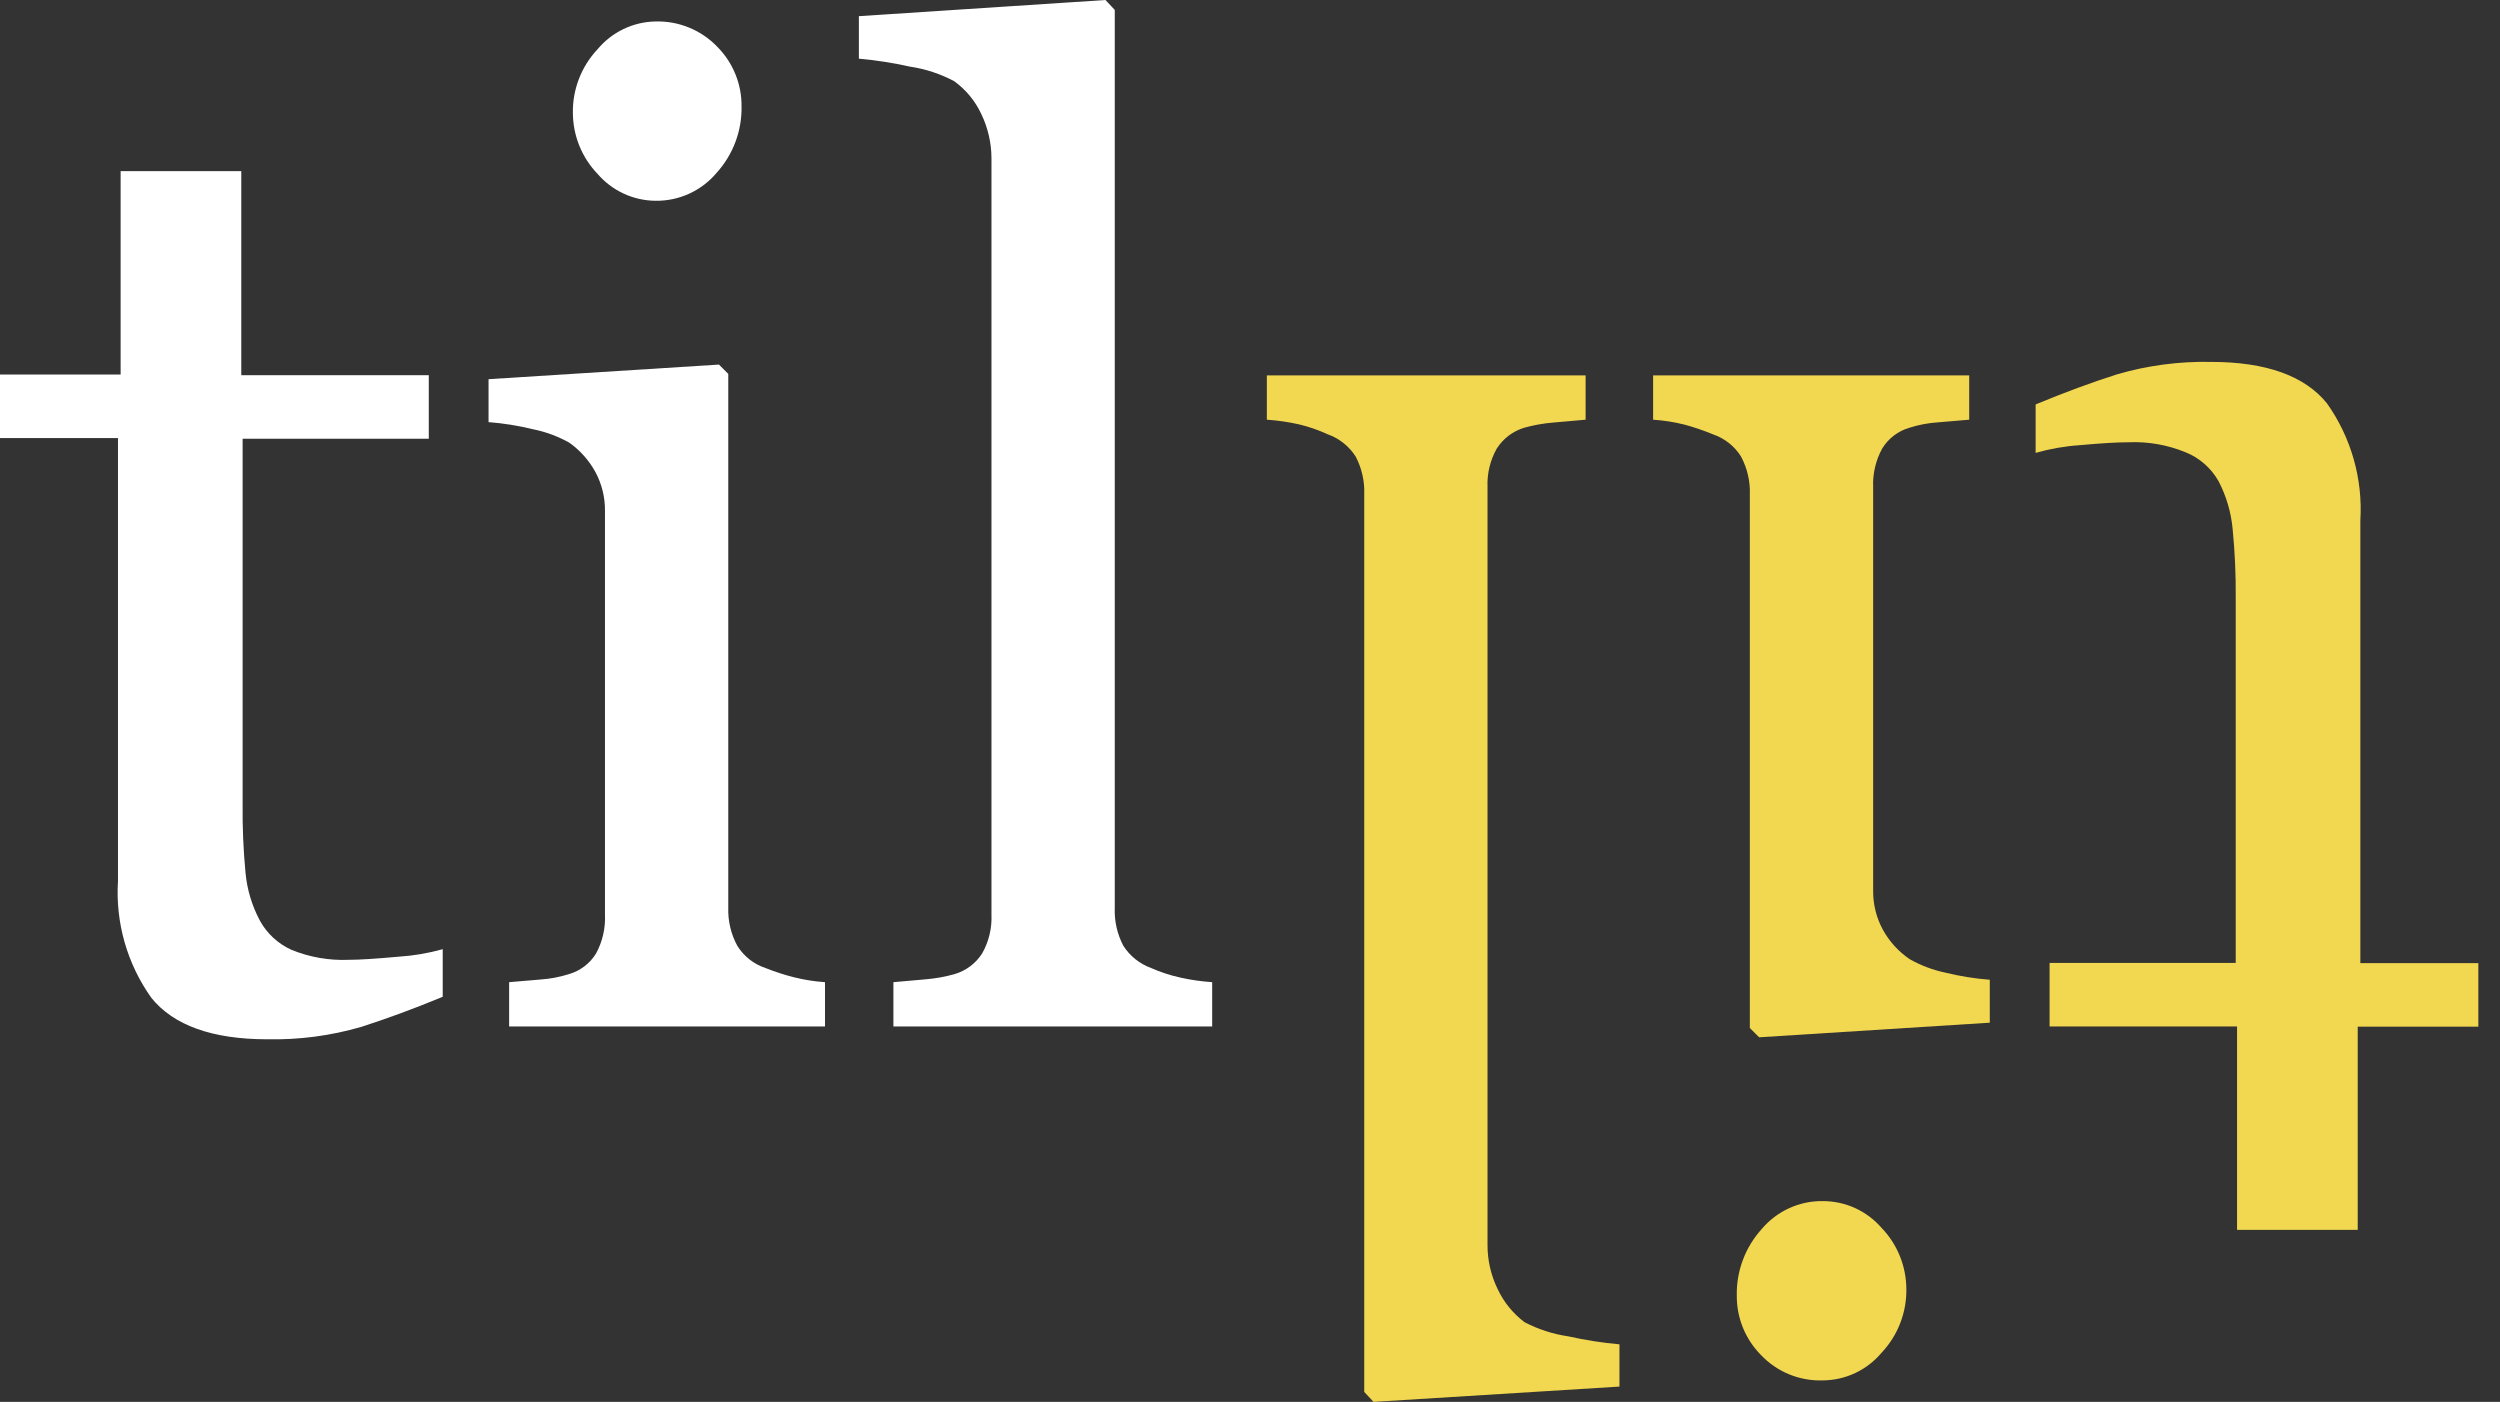
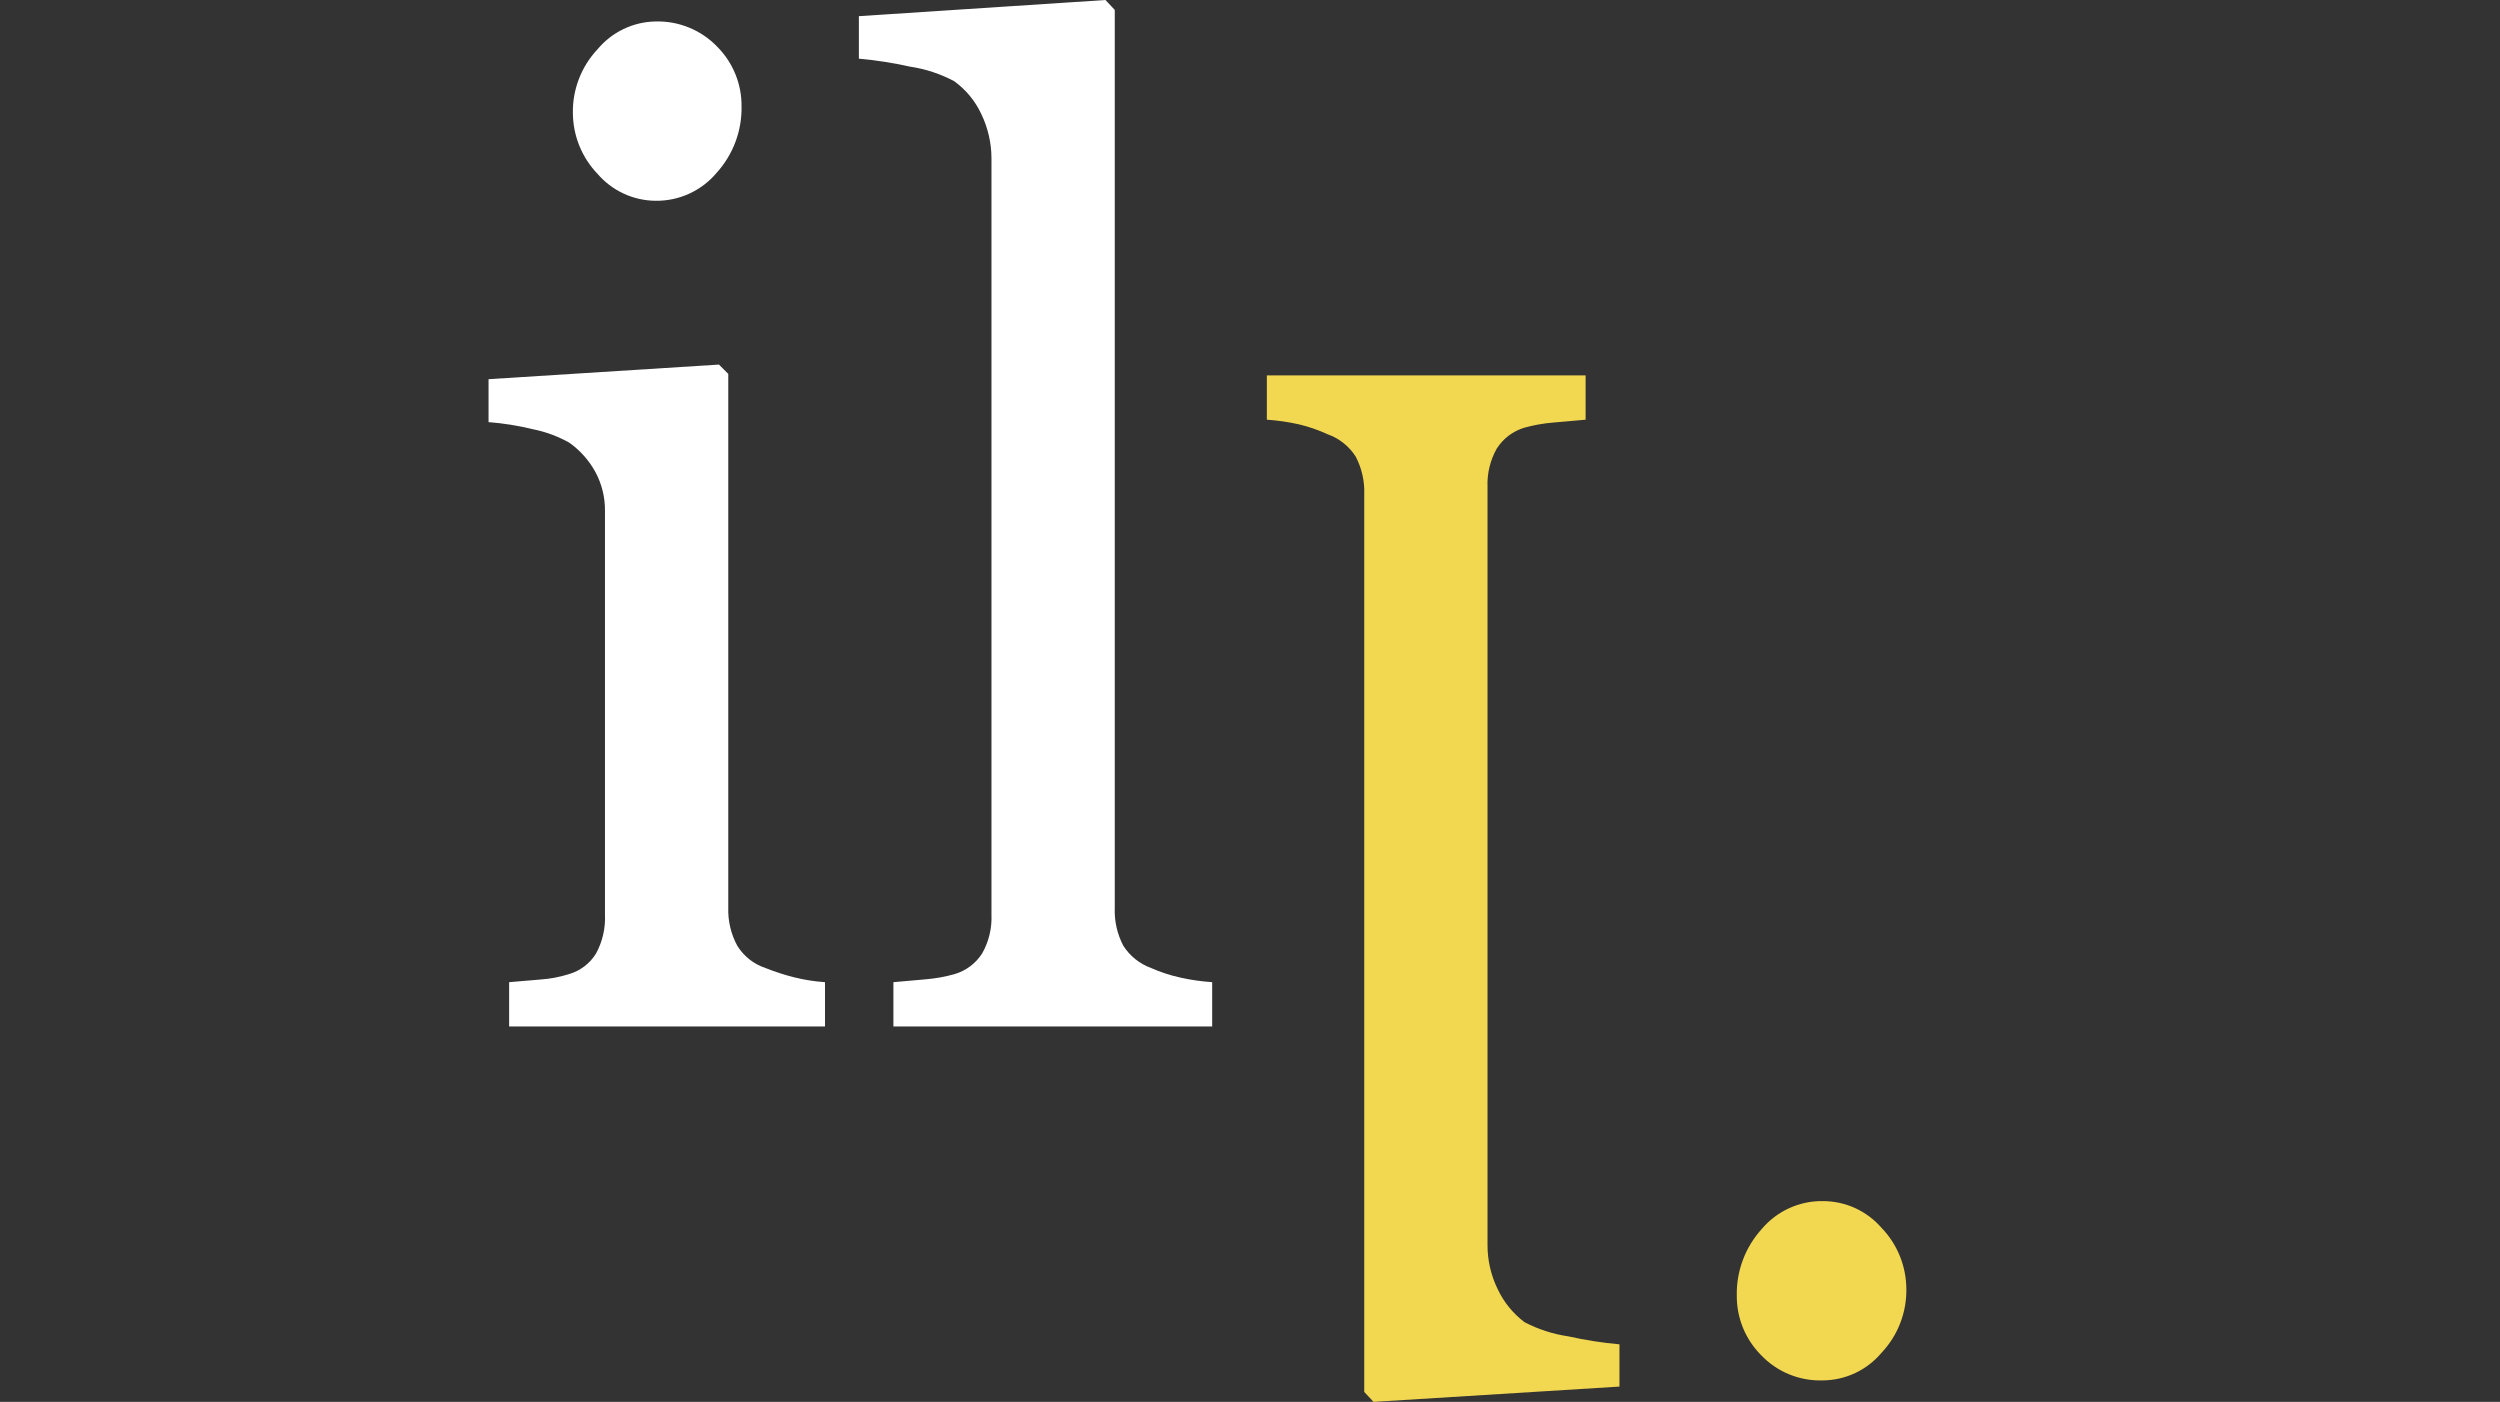
<svg xmlns="http://www.w3.org/2000/svg" width="107" height="60" viewBox="0 0 107 60" fill="none">
  <rect x="0" y="0" width="107" height="60" fill="#333333" stroke="none" />
  <g clip-path="url(#clip0_1_23)">
    <path d="M49.266 41.431C48.778 41.253 48.362 40.92 48.081 40.483C47.817 39.982 47.689 39.42 47.712 38.854V0.426L47.314 0L36.76 0.692V2.511C37.496 2.577 38.227 2.691 38.948 2.852C39.611 2.95 40.252 3.162 40.843 3.477C41.341 3.839 41.739 4.321 41.999 4.879C42.284 5.47 42.433 6.118 42.435 6.774V39.147C42.46 39.726 42.322 40.301 42.037 40.805C41.761 41.238 41.336 41.555 40.843 41.696C40.447 41.806 40.041 41.879 39.63 41.914L38.238 42.037V43.932H51.881V42.037C51.418 42.006 50.959 41.94 50.507 41.838C50.081 41.743 49.665 41.607 49.266 41.431Z" fill="white" />
    <path d="M32.762 41.431C32.262 41.266 31.836 40.93 31.558 40.483C31.284 39.978 31.15 39.409 31.17 38.835V16.002L30.772 15.604L20.91 16.229V18.067C21.548 18.116 22.182 18.218 22.804 18.37C23.353 18.479 23.88 18.674 24.368 18.948C24.832 19.277 25.214 19.709 25.486 20.208C25.761 20.721 25.901 21.294 25.893 21.876V39.147C25.919 39.724 25.788 40.297 25.514 40.805C25.248 41.239 24.829 41.557 24.339 41.696C23.948 41.819 23.544 41.895 23.136 41.923L21.791 42.037V43.932H35.31V42.037C34.863 42.007 34.419 41.937 33.984 41.828C33.568 41.723 33.16 41.59 32.762 41.431Z" fill="white" />
    <path d="M28.053 8.593C28.552 8.601 29.047 8.496 29.501 8.288C29.955 8.08 30.357 7.773 30.677 7.39C31.38 6.612 31.759 5.595 31.738 4.548C31.742 4.077 31.653 3.611 31.475 3.175C31.298 2.739 31.037 2.343 30.706 2.009C30.365 1.651 29.952 1.369 29.495 1.182C29.038 0.994 28.547 0.905 28.053 0.919C27.58 0.927 27.114 1.038 26.688 1.242C26.261 1.446 25.883 1.74 25.58 2.103C24.887 2.837 24.506 3.813 24.519 4.822C24.521 5.801 24.901 6.742 25.58 7.447C25.887 7.803 26.267 8.089 26.693 8.287C27.119 8.484 27.583 8.589 28.053 8.593Z" fill="white" />
-     <path d="M14.922 41.08C14.086 41.115 13.252 40.969 12.477 40.654C11.902 40.395 11.426 39.956 11.123 39.403C10.783 38.765 10.574 38.067 10.507 37.347C10.415 36.371 10.373 35.391 10.384 34.41V18.778H18.352V16.059H10.327V7.324H5.163V16.03H0V18.749H5.05V37.698C4.936 39.483 5.441 41.253 6.48 42.71C7.428 43.884 9.086 44.481 11.435 44.481C12.797 44.51 14.155 44.331 15.462 43.951C16.551 43.6 17.717 43.174 18.948 42.662V40.625C18.33 40.798 17.695 40.906 17.053 40.947C16.106 41.033 15.396 41.08 14.922 41.08Z" fill="white" />
-     <path d="M81.734 41.052C81.257 40.728 80.864 40.296 80.587 39.792C80.31 39.283 80.167 38.713 80.171 38.134V20.853C80.147 20.275 80.281 19.702 80.559 19.195C80.825 18.761 81.244 18.443 81.734 18.304C82.124 18.181 82.528 18.104 82.937 18.077L84.282 17.963V16.068H70.753V17.963C71.204 17.993 71.651 18.062 72.089 18.172C72.505 18.284 72.913 18.423 73.311 18.588C73.809 18.757 74.234 19.091 74.514 19.536C74.785 20.042 74.916 20.611 74.893 21.184V43.998L75.291 44.396L85.163 43.771V41.933C84.524 41.885 83.891 41.784 83.269 41.63C82.73 41.518 82.212 41.323 81.734 41.052Z" fill="#F2D750" />
-     <path d="M101.023 41.222V22.274C101.132 20.489 100.627 18.72 99.593 17.262C98.645 16.087 96.987 15.49 94.638 15.49C93.276 15.461 91.918 15.639 90.611 16.021C89.512 16.371 88.356 16.798 87.125 17.309V19.384C87.743 19.207 88.378 19.096 89.019 19.053C89.967 18.967 90.63 18.929 91.104 18.929C91.937 18.894 92.767 19.039 93.539 19.356C94.135 19.595 94.632 20.029 94.95 20.587C95.285 21.226 95.491 21.925 95.557 22.643C95.653 23.619 95.697 24.6 95.689 25.58V41.213H87.722V43.932H95.746V52.639H100.91V43.941H106.111V41.222H101.023Z" fill="#F2D750" />
    <path d="M78.02 51.407C77.52 51.399 77.026 51.504 76.572 51.712C76.118 51.92 75.716 52.227 75.395 52.61C74.693 53.388 74.314 54.404 74.334 55.452C74.331 55.923 74.42 56.389 74.597 56.825C74.775 57.261 75.036 57.657 75.367 57.992C75.707 58.351 76.119 58.634 76.576 58.822C77.034 59.009 77.526 59.098 78.02 59.081C78.499 59.077 78.972 58.97 79.406 58.765C79.839 58.561 80.223 58.264 80.531 57.897C81.224 57.163 81.605 56.188 81.592 55.178C81.59 54.199 81.21 53.258 80.531 52.553C80.219 52.193 79.833 51.904 79.4 51.706C78.967 51.509 78.496 51.407 78.02 51.407Z" fill="#F2D750" />
    <path d="M65.249 56.589C64.758 56.219 64.364 55.734 64.102 55.178C63.813 54.588 63.664 53.94 63.666 53.283V20.853C63.641 20.274 63.779 19.699 64.064 19.195C64.339 18.765 64.759 18.448 65.249 18.304C65.648 18.193 66.058 18.12 66.471 18.086L67.864 17.963V16.068H54.221V17.963C54.683 17.994 55.142 18.061 55.594 18.162C56.018 18.263 56.431 18.406 56.826 18.588C57.318 18.763 57.738 19.096 58.02 19.536C58.285 20.037 58.412 20.599 58.389 21.165V59.574L58.787 60L69.313 59.346V57.537C68.577 57.471 67.846 57.357 67.125 57.196C66.47 57.1 65.835 56.895 65.249 56.589Z" fill="#F2D750" />
  </g>
  <defs>
    <clipPath id="clip0_1_23">
      <rect width="106.073" height="60" fill="white" />
    </clipPath>
  </defs>
</svg>